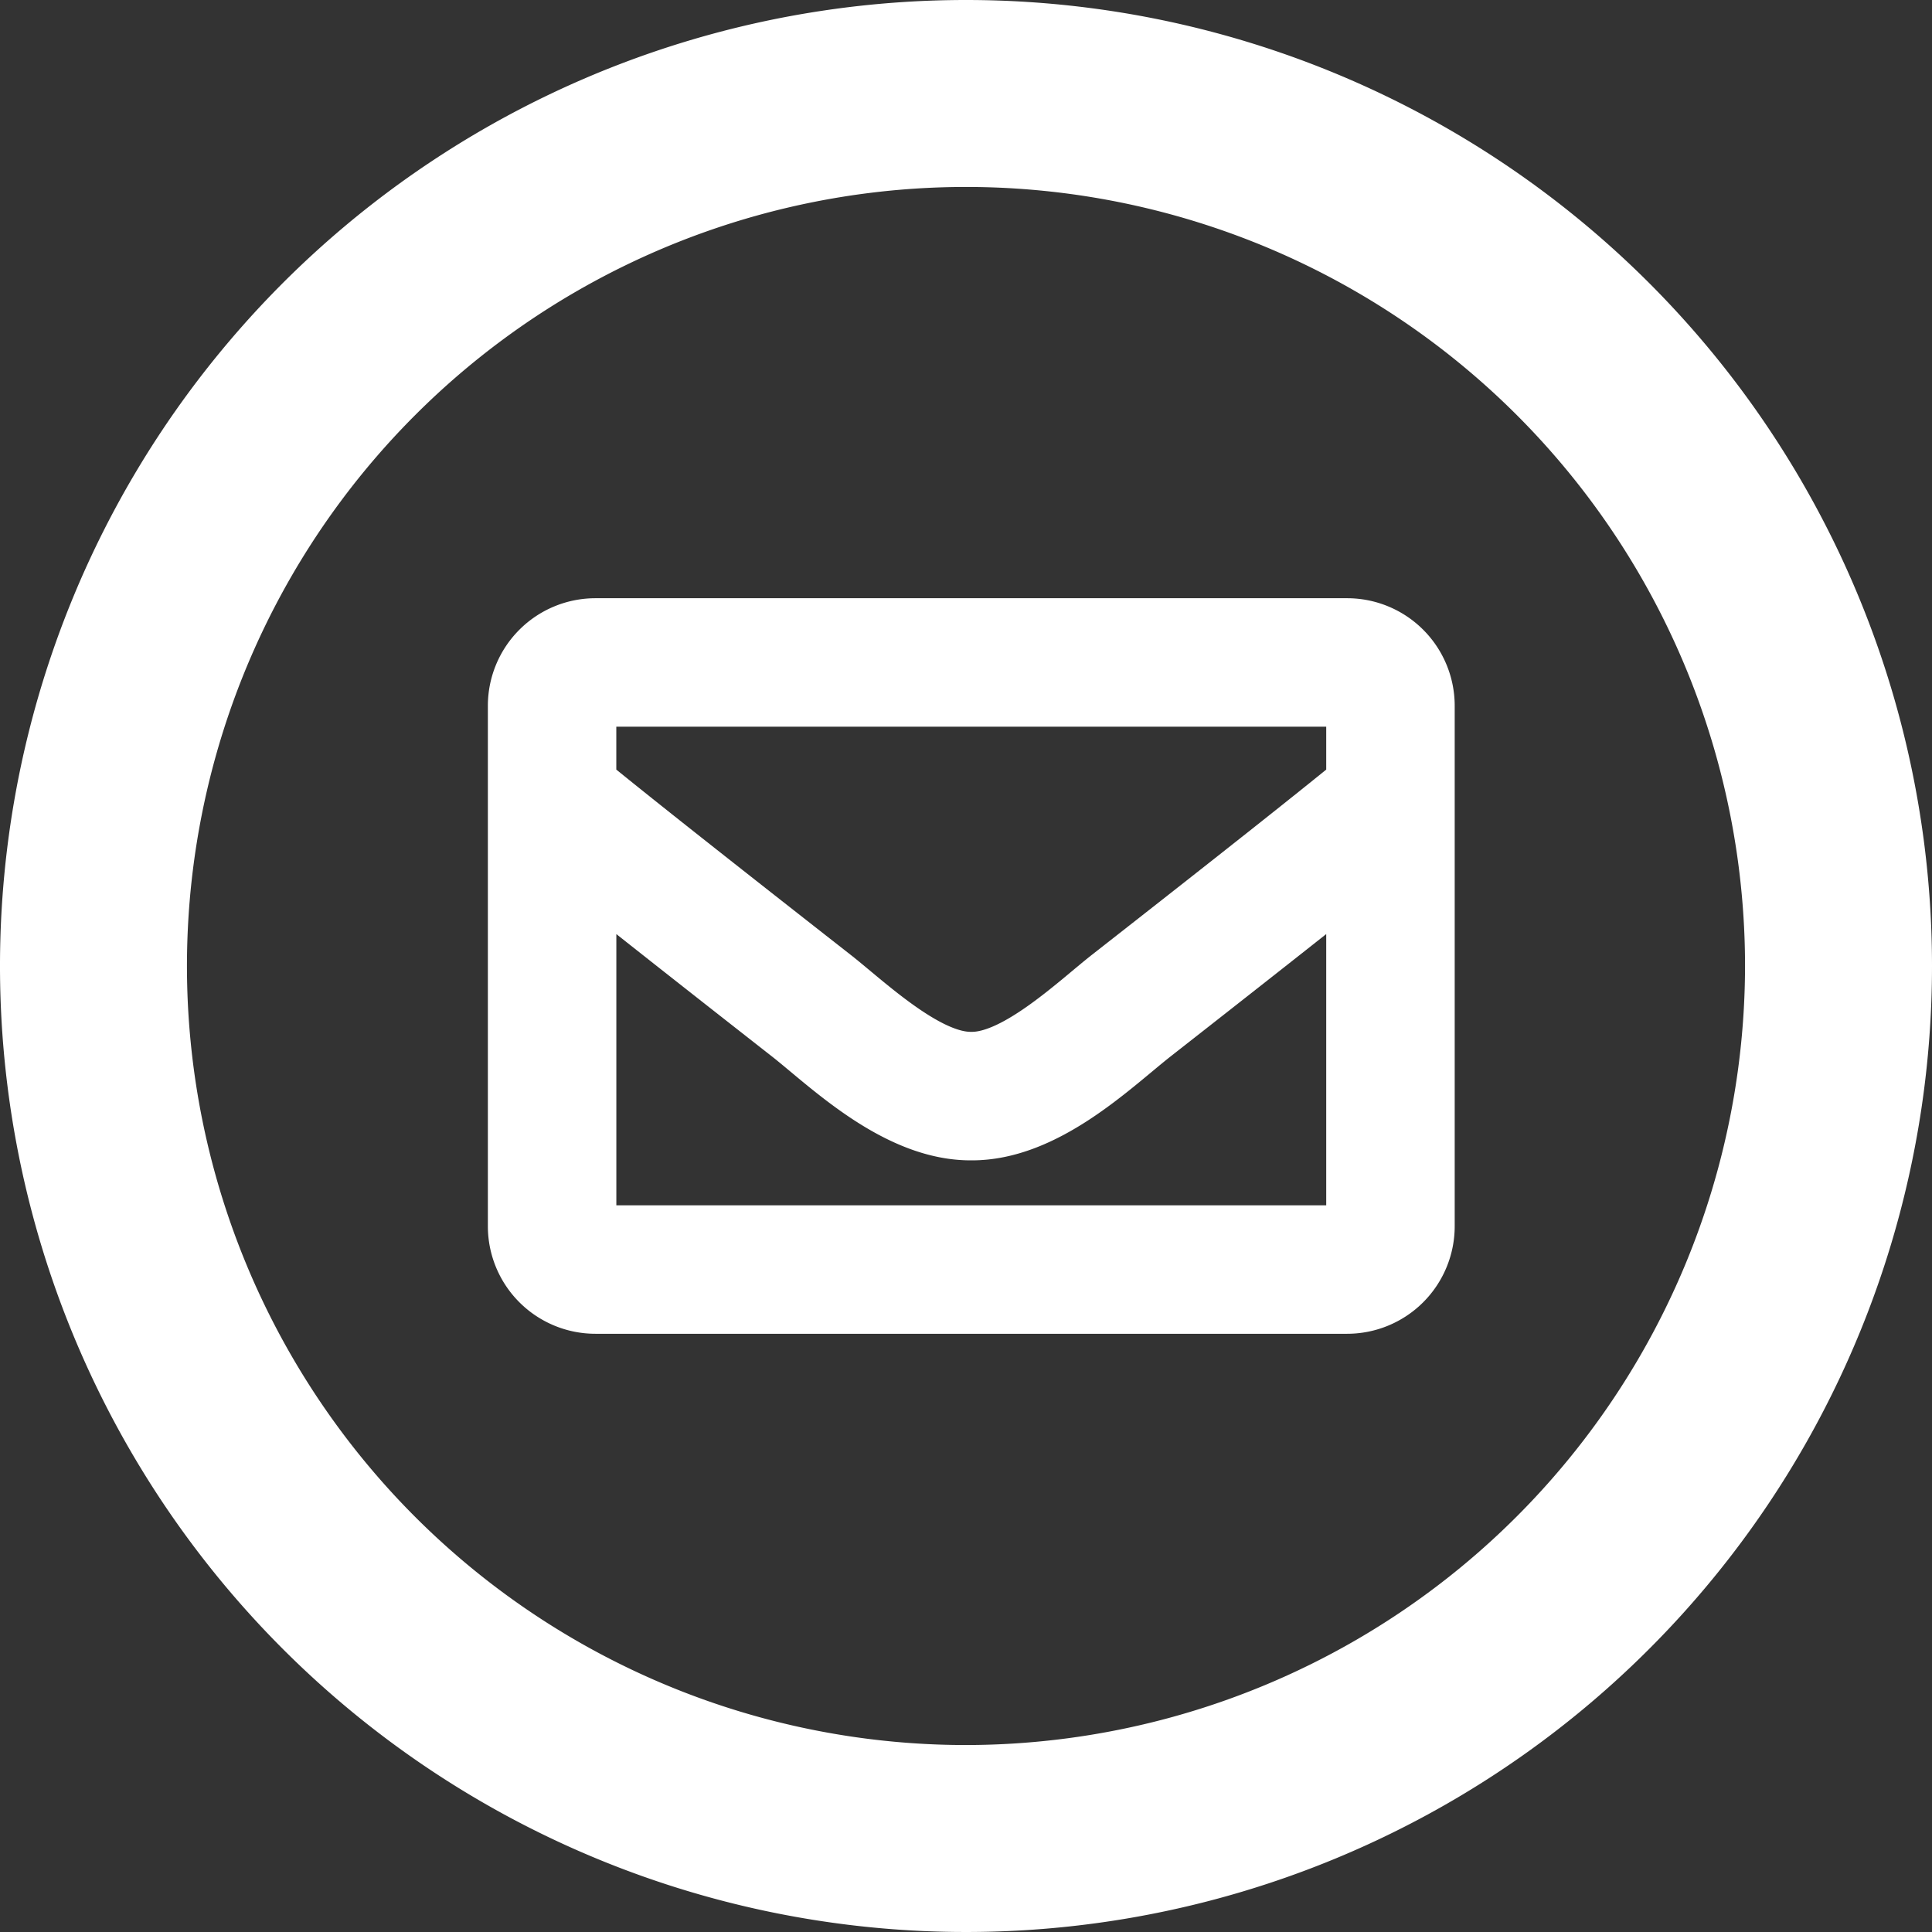
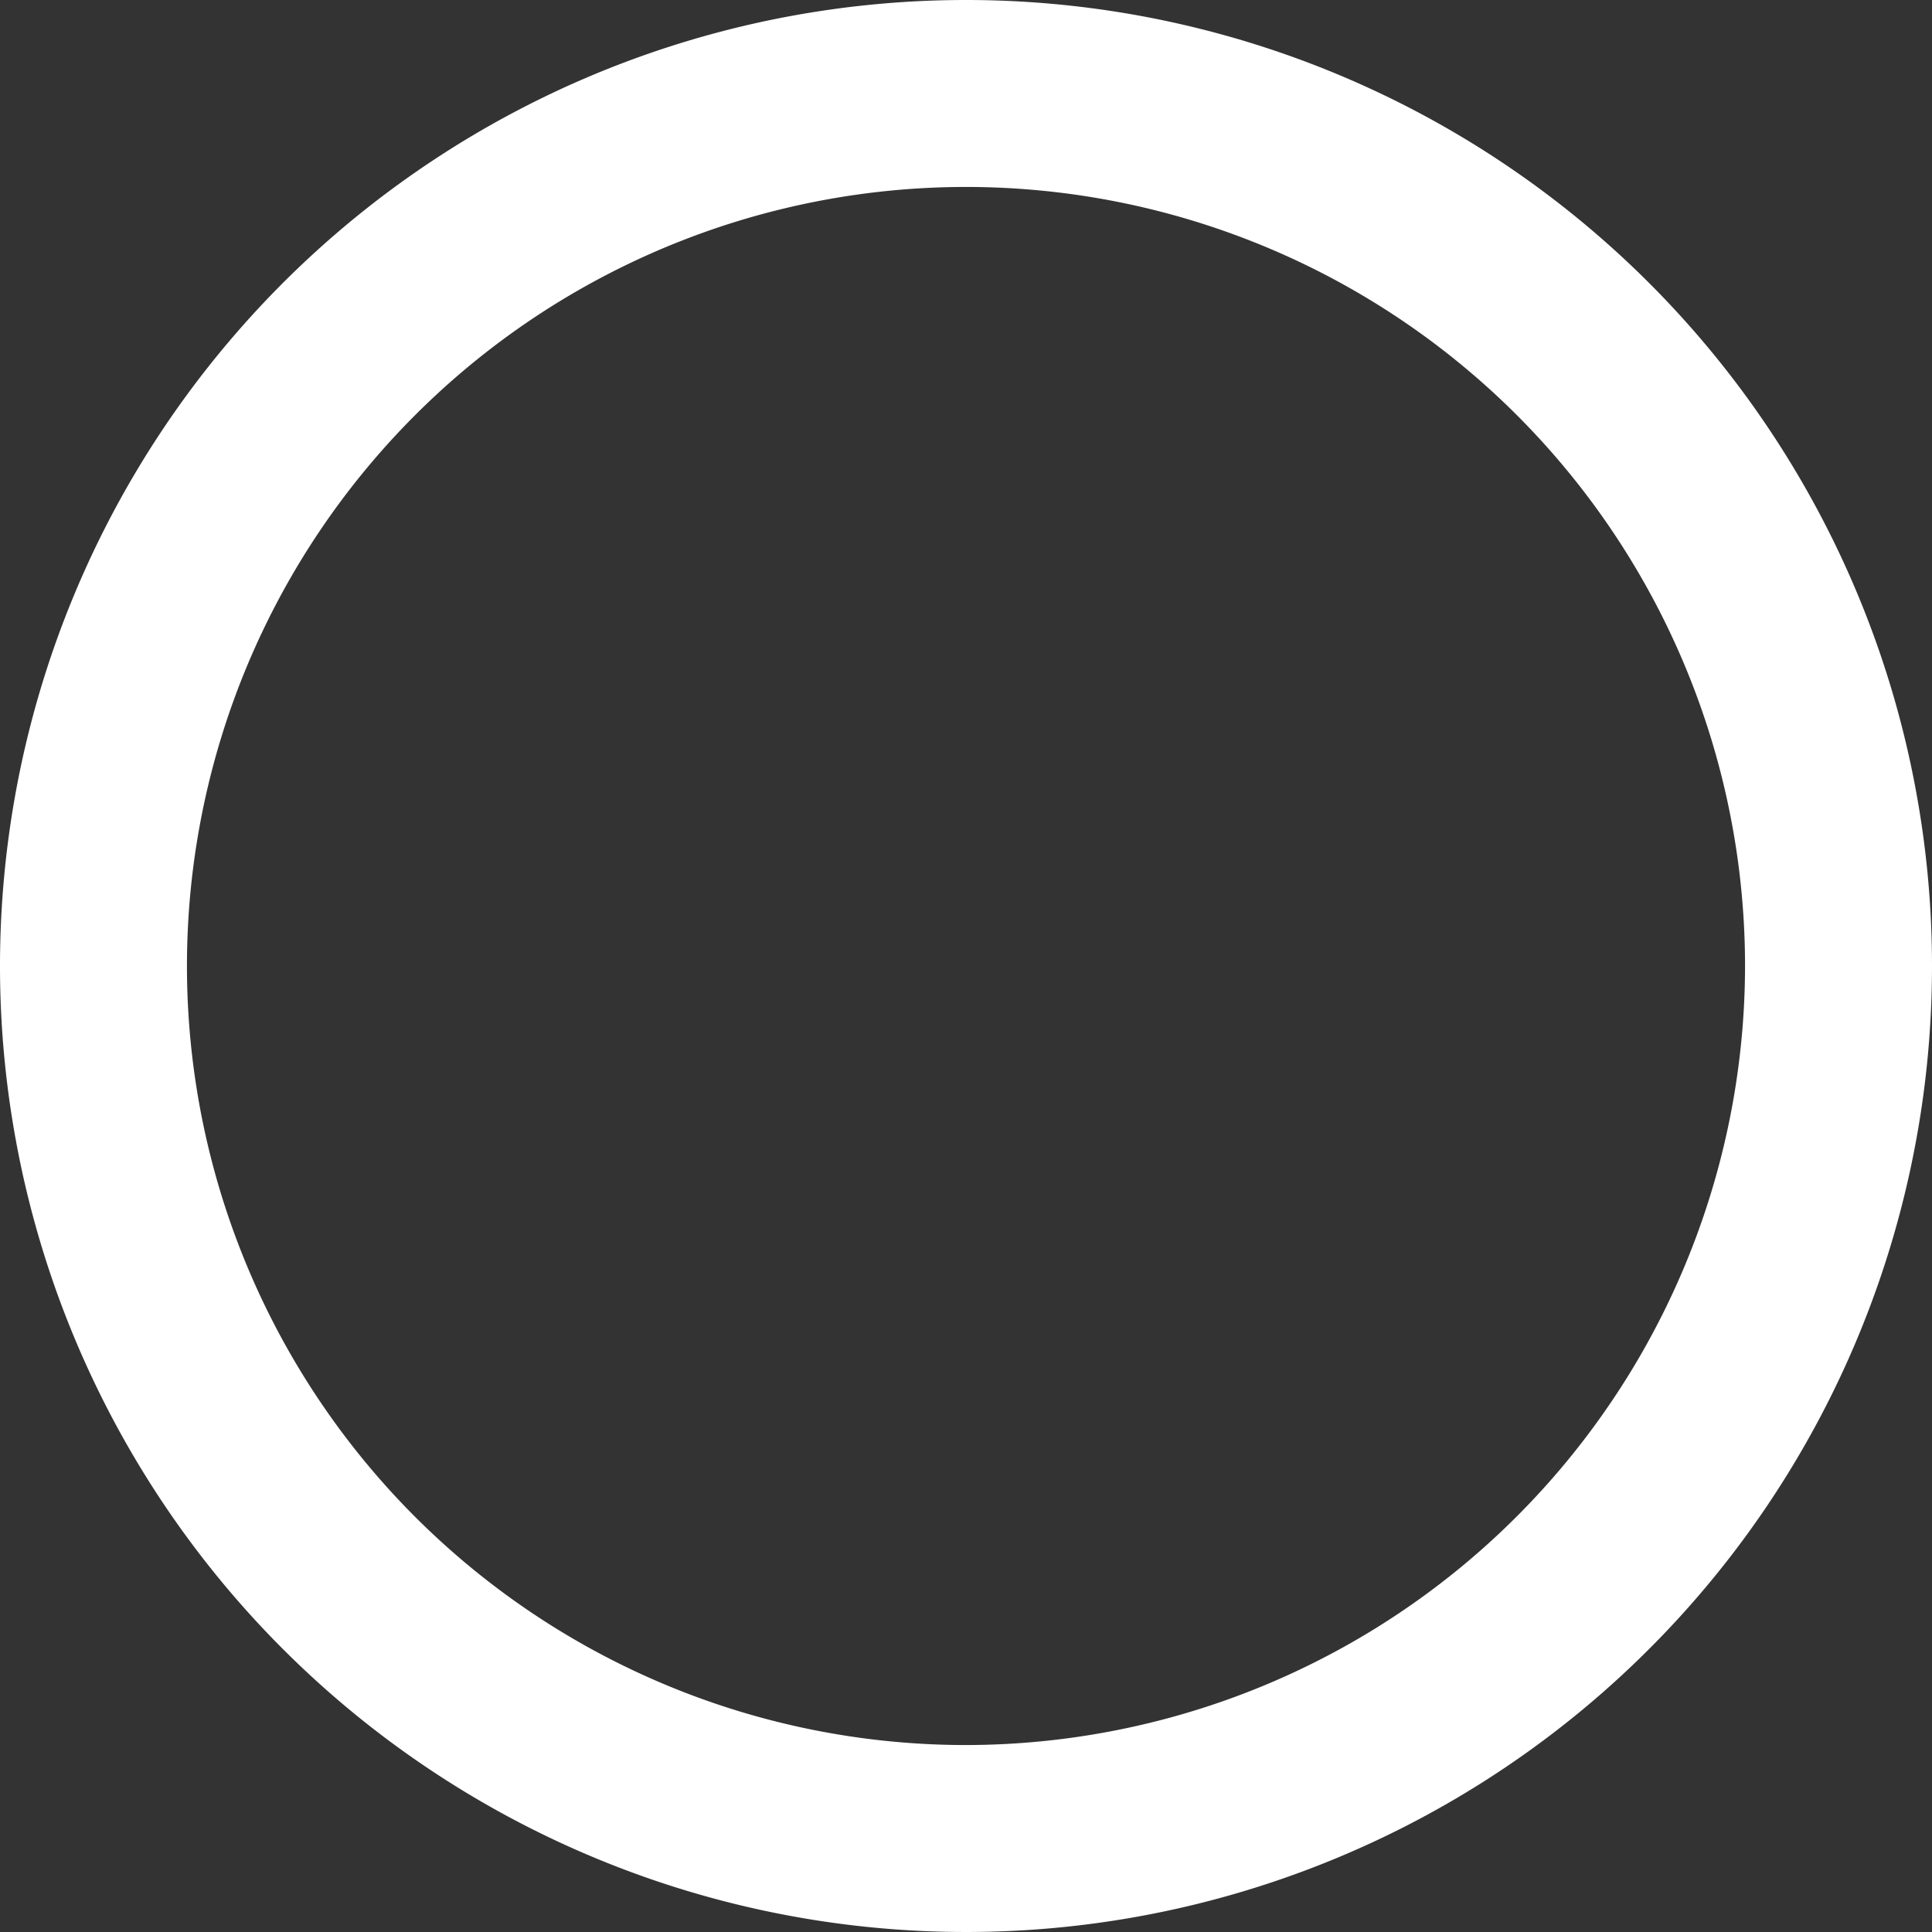
<svg xmlns="http://www.w3.org/2000/svg" width="46.254" height="46.254" viewBox="0 0 46.254 46.254">
  <rect x="0" y="0" width="46.254" height="46.254" fill="#333333" stroke="none" />
  <g id="Group_337" data-name="Group 337" transform="translate(-1043.746 -878.873)">
    <path id="Path_68" data-name="Path 68" d="M23.127,8A23.127,23.127,0,1,0,46.254,31.127,23.127,23.127,0,0,0,23.127,8Zm0,41.778A18.651,18.651,0,1,1,41.778,31.127,18.672,18.672,0,0,1,23.127,49.778Z" transform="translate(1043.746 870.873)" fill="#fff" />
-     <path id="Path_72" data-name="Path 72" d="M20.071,64H2.076A2.076,2.076,0,0,0,0,66.076V78.534A2.076,2.076,0,0,0,2.076,80.61H20.071a2.076,2.076,0,0,0,2.076-2.076V66.076A2.076,2.076,0,0,0,20.071,64Zm0,2.076v1.765c-.97.79-2.516,2.018-5.822,4.606-.728.573-2.172,1.95-3.176,1.934-1,.016-2.447-1.361-3.176-1.934-3.305-2.588-4.852-3.816-5.822-4.606V66.076ZM2.076,78.534V70.506c.991.789,2.4,1.9,4.539,3.575.945.744,2.6,2.387,4.458,2.377,1.848.01,3.483-1.609,4.458-2.377,2.142-1.678,3.548-2.786,4.54-3.575v8.028Z" transform="translate(1055.926 829.695)" fill="#FFFFFF" stroke="#FFFFFF" stroke-width="1" />
  </g>
</svg>